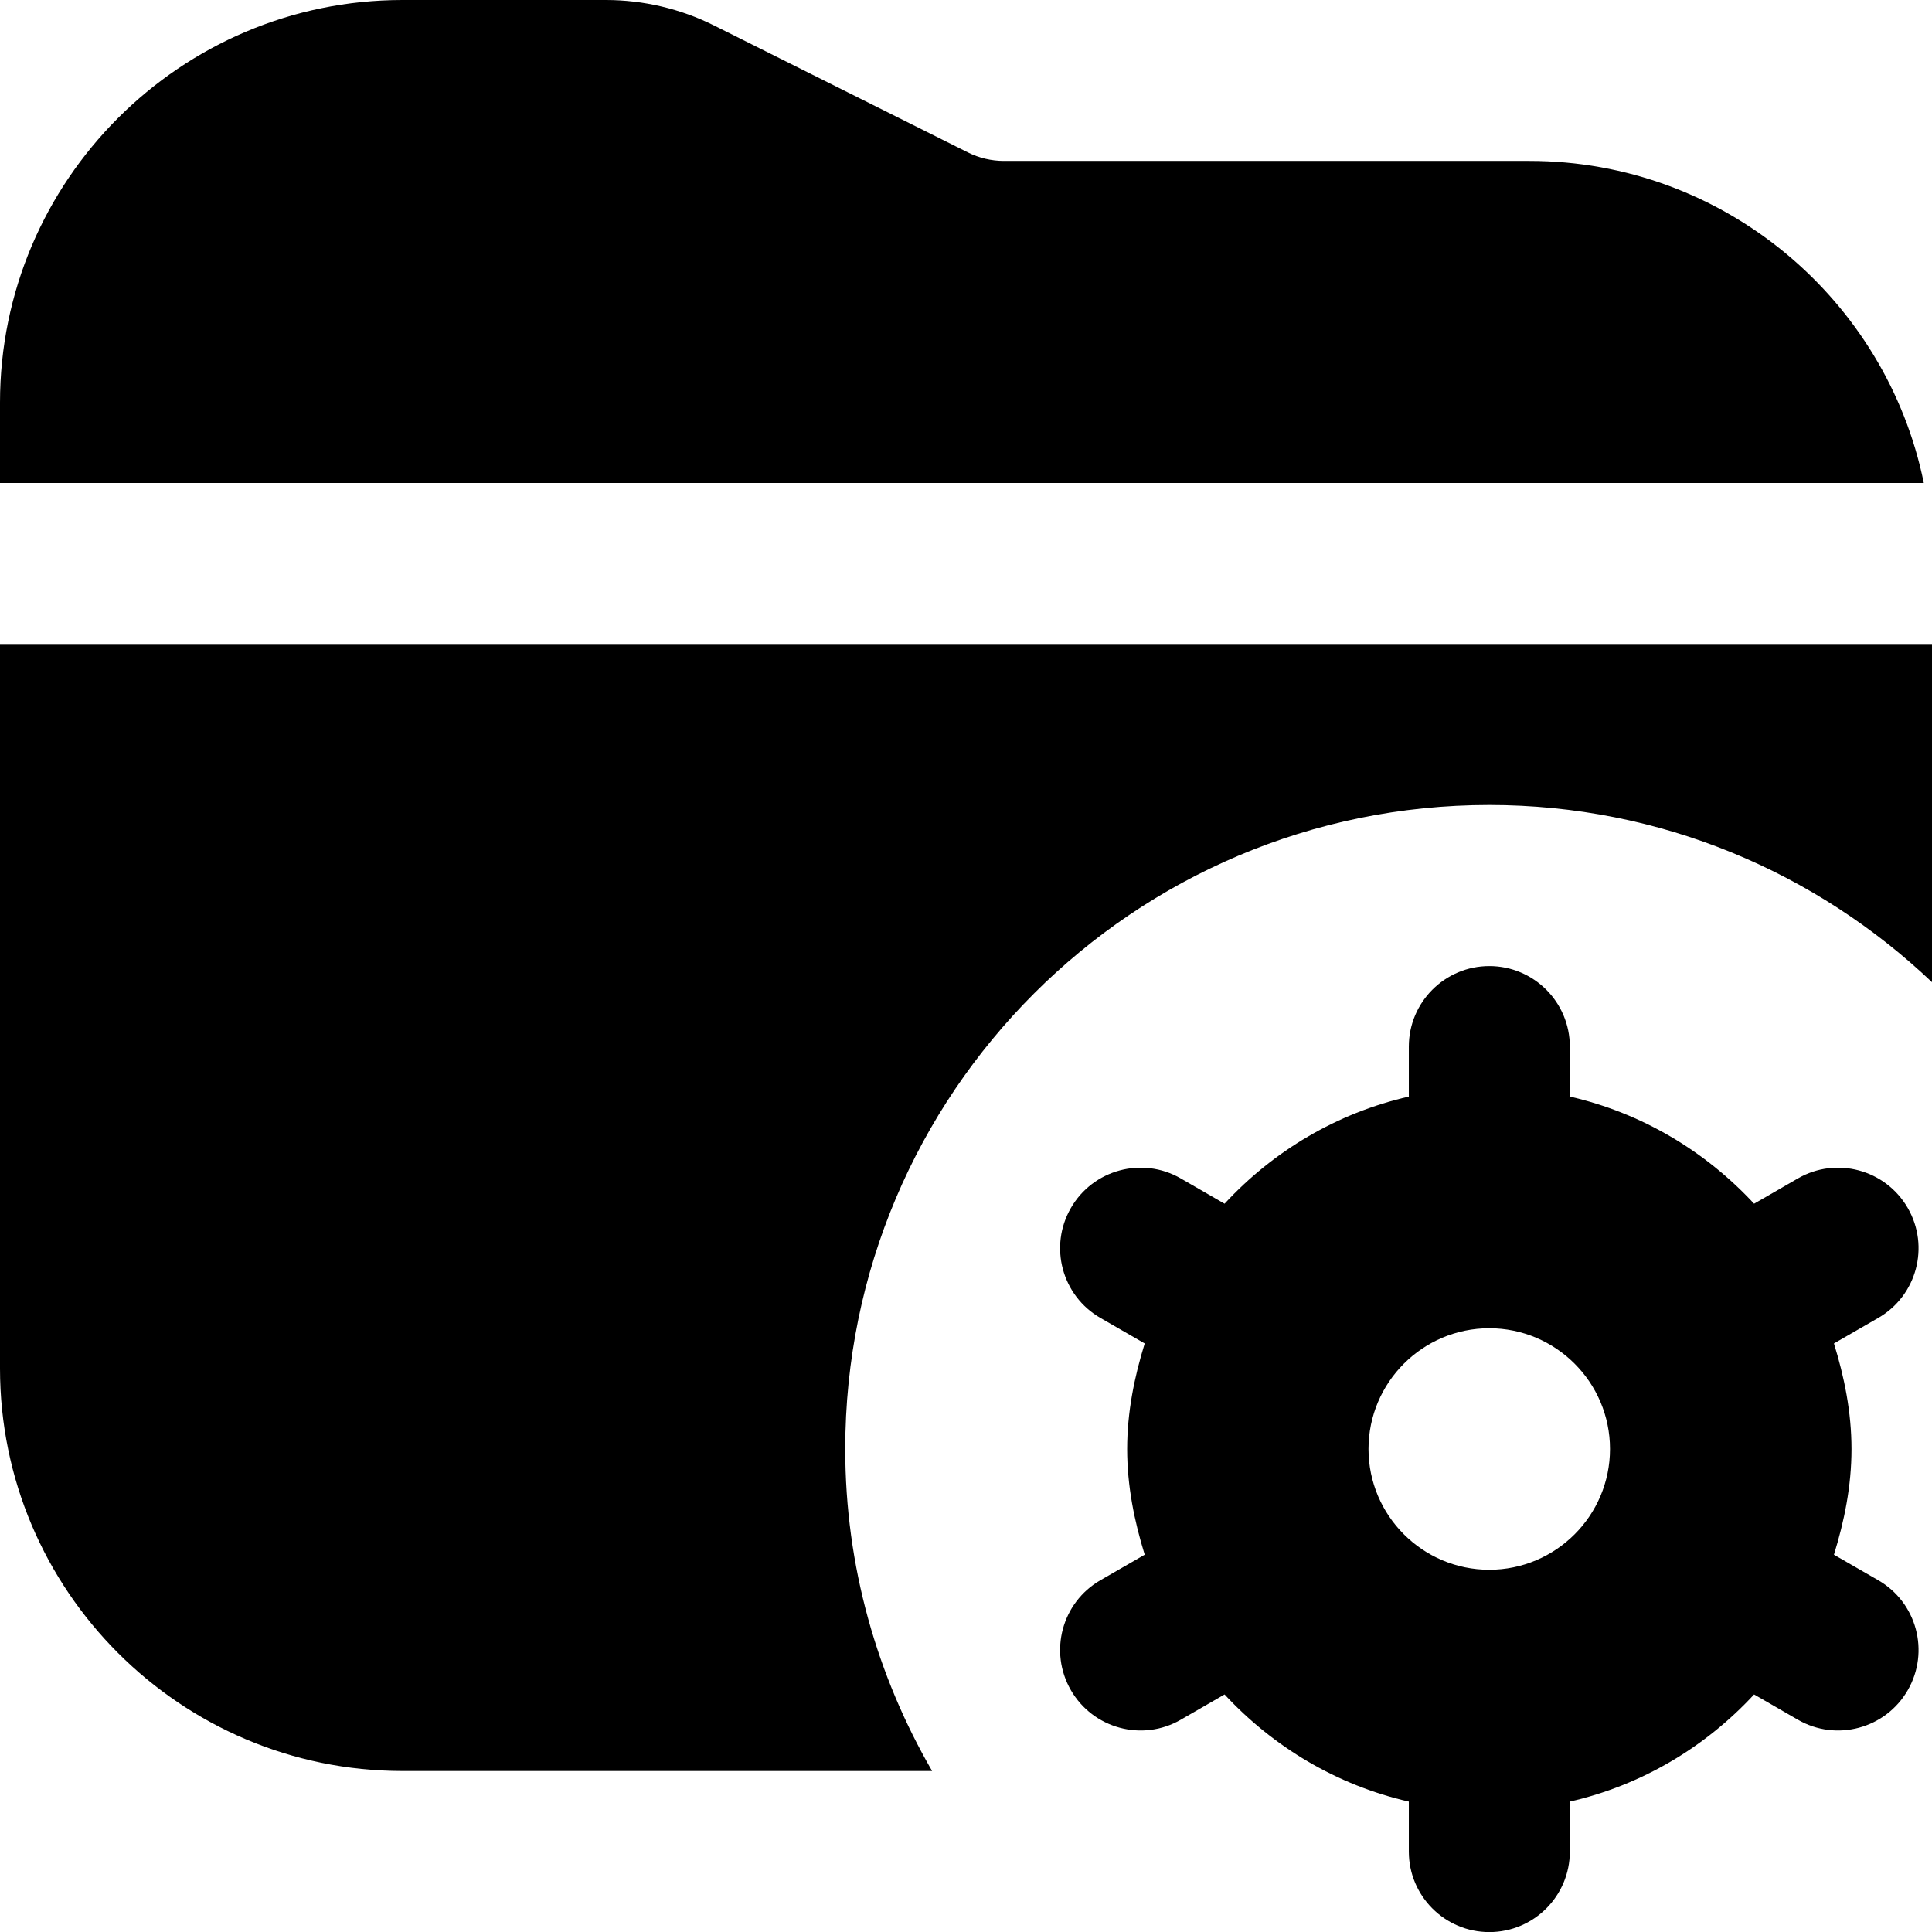
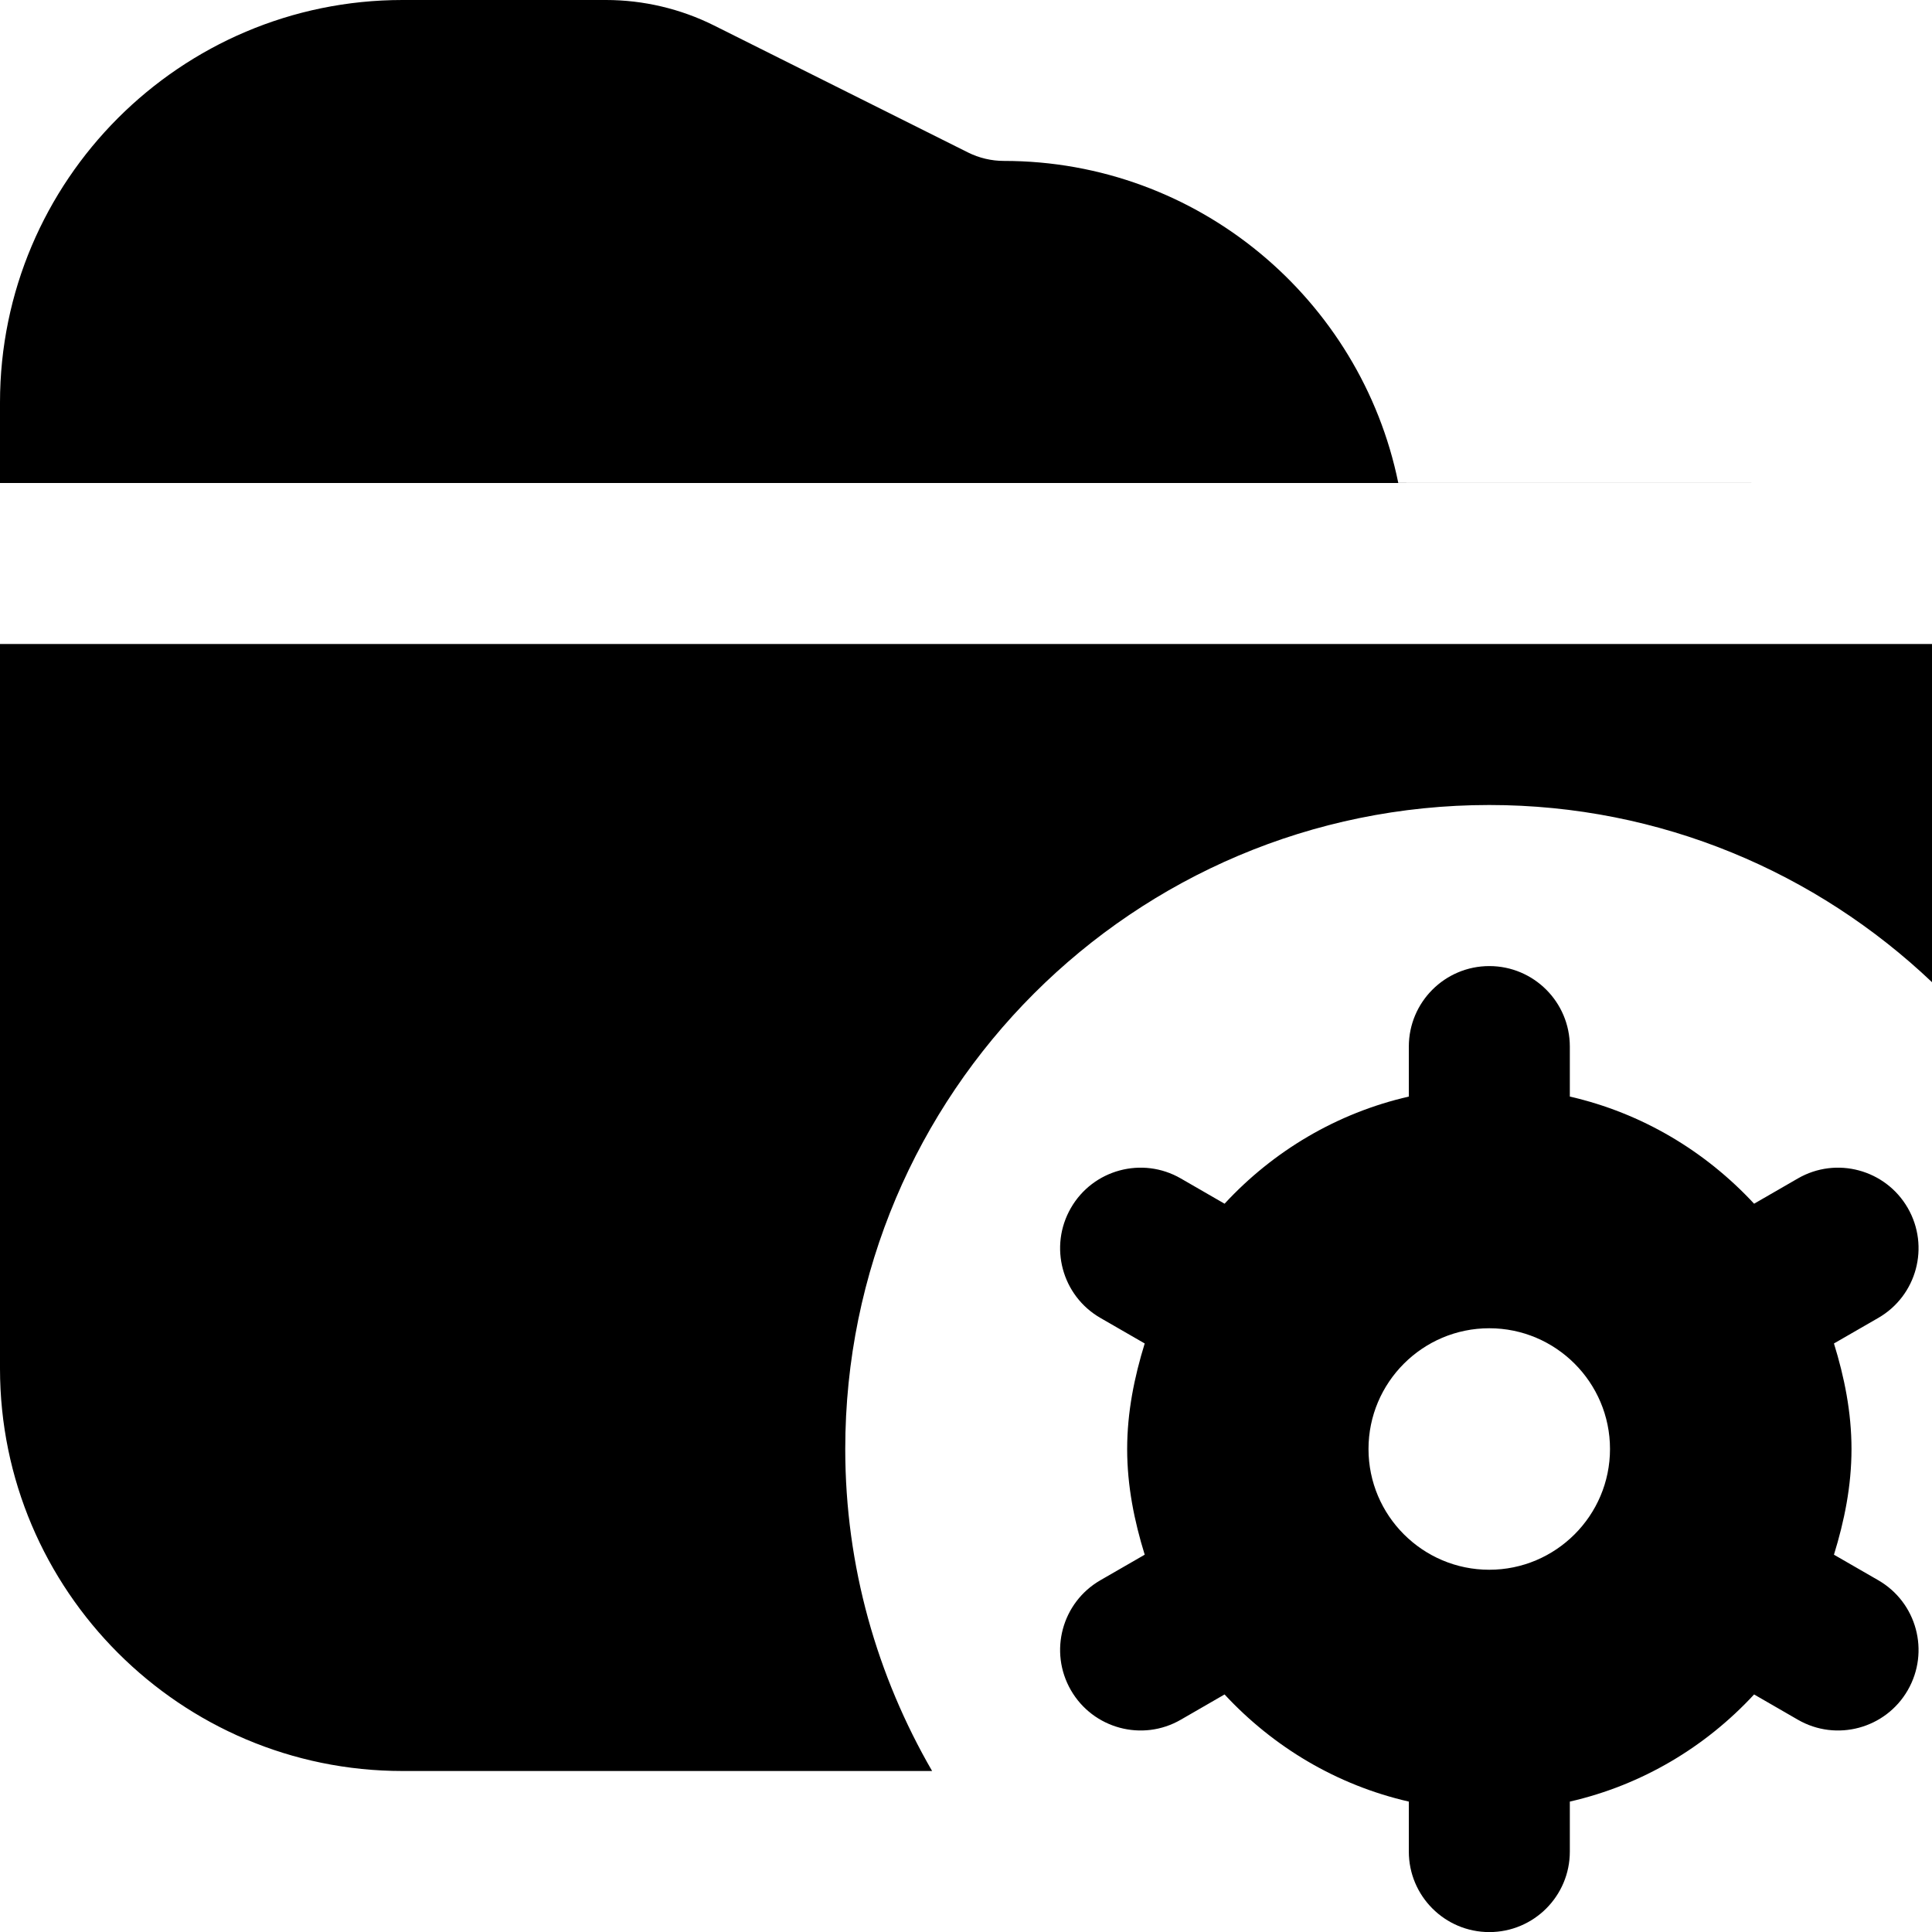
<svg xmlns="http://www.w3.org/2000/svg" id="Layer_1" data-name="Layer 1" viewBox="0 0 24 24">
-   <path d="M23.332,19.63l-.55-.317c.129-.418,.218-.853,.218-1.312s-.089-.895-.218-1.312l.55-.317c.479-.276,.643-.887,.367-1.366-.276-.478-.887-.643-1.365-.367l-.544,.314c-.605-.652-1.393-1.126-2.289-1.331v-.621c0-.552-.448-1-1-1h0c-.552,0-1,.448-1,1v.621c-.896,.205-1.685,.678-2.289,1.331l-.544-.314c-.478-.276-1.09-.111-1.365,.367-.276,.479-.112,1.09,.367,1.366l.55,.317c-.129,.418-.218,.853-.218,1.312s.089,.895,.218,1.312l-.55,.317c-.479,.276-.643,.887-.367,1.366,.276,.478,.887,.643,1.365,.367l.544-.314c.605,.652,1.393,1.126,2.289,1.331v.621c0,.552,.448,1,1,1h0c.552,0,1-.448,1-1v-.621c.896-.205,1.685-.678,2.289-1.331l.544,.314c.478,.276,1.09,.111,1.365-.367,.276-.479,.112-1.09-.367-1.366Zm-4.832-.13c-.827,0-1.5-.673-1.5-1.5s.673-1.5,1.5-1.5,1.5,.673,1.5,1.5-.673,1.5-1.5,1.5Zm5.399-13.5H0v-1C0,2.243,2.243,0,5,0h2.528c.463,0,.927,.109,1.341,.316l3.156,1.578c.138,.069,.292,.105,.446,.105h6.528c2.414,0,4.434,1.721,4.899,4ZM11.579,22H5c-2.757,0-5-2.243-5-5V8H24v4.201c-1.434-1.361-3.367-2.201-5.5-2.201-4.418,0-8,3.582-8,8,0,1.459,.397,2.822,1.079,4Z" />
+   <path d="M23.332,19.63l-.55-.317c.129-.418,.218-.853,.218-1.312s-.089-.895-.218-1.312l.55-.317c.479-.276,.643-.887,.367-1.366-.276-.478-.887-.643-1.365-.367l-.544,.314c-.605-.652-1.393-1.126-2.289-1.331v-.621c0-.552-.448-1-1-1h0c-.552,0-1,.448-1,1v.621c-.896,.205-1.685,.678-2.289,1.331l-.544-.314c-.478-.276-1.09-.111-1.365,.367-.276,.479-.112,1.09,.367,1.366l.55,.317c-.129,.418-.218,.853-.218,1.312s.089,.895,.218,1.312l-.55,.317c-.479,.276-.643,.887-.367,1.366,.276,.478,.887,.643,1.365,.367l.544-.314c.605,.652,1.393,1.126,2.289,1.331v.621c0,.552,.448,1,1,1h0c.552,0,1-.448,1-1v-.621c.896-.205,1.685-.678,2.289-1.331l.544,.314c.478,.276,1.09,.111,1.365-.367,.276-.479,.112-1.09-.367-1.366Zm-4.832-.13c-.827,0-1.5-.673-1.5-1.5s.673-1.5,1.5-1.5,1.5,.673,1.5,1.5-.673,1.5-1.5,1.5Zm5.399-13.5H0v-1C0,2.243,2.243,0,5,0h2.528c.463,0,.927,.109,1.341,.316l3.156,1.578c.138,.069,.292,.105,.446,.105c2.414,0,4.434,1.721,4.899,4ZM11.579,22H5c-2.757,0-5-2.243-5-5V8H24v4.201c-1.434-1.361-3.367-2.201-5.5-2.201-4.418,0-8,3.582-8,8,0,1.459,.397,2.822,1.079,4Z" />
</svg>